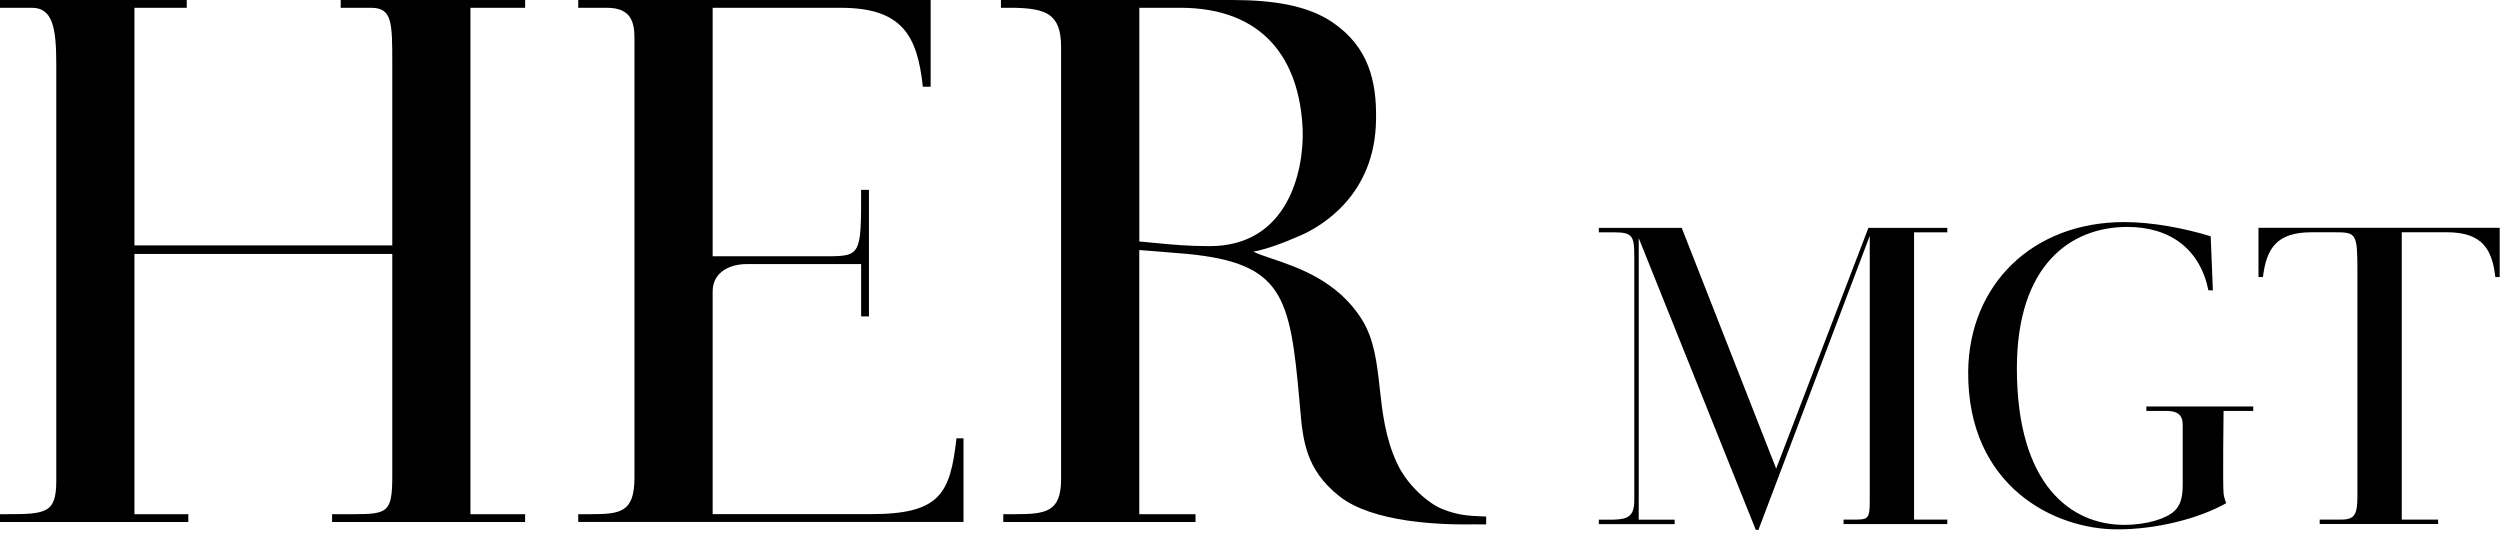
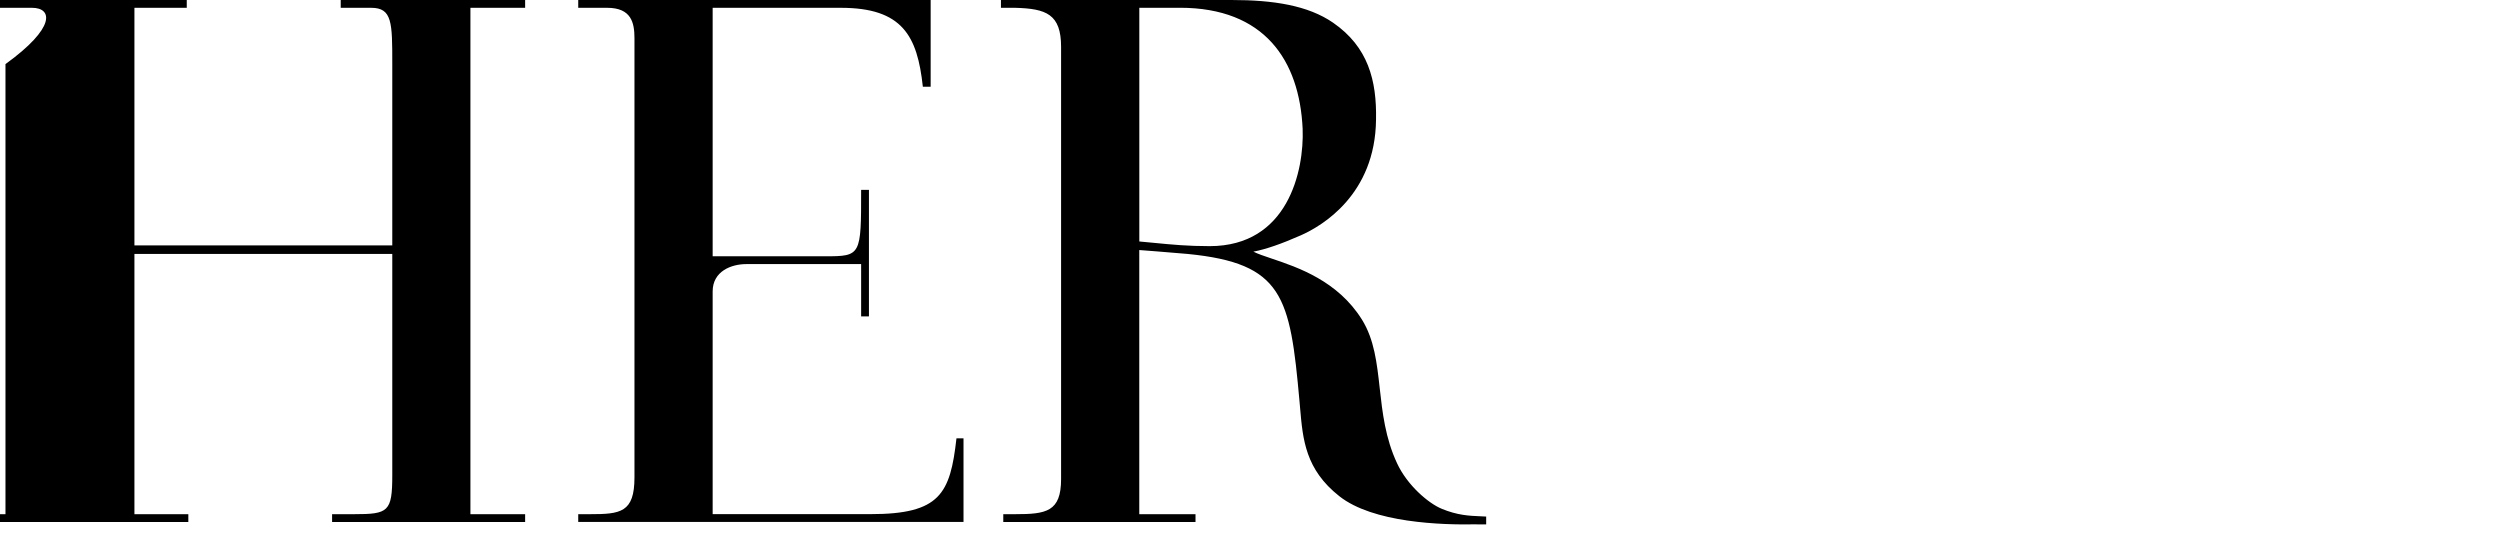
<svg xmlns="http://www.w3.org/2000/svg" width="557" height="119" viewBox="0 0 557 119" fill="none">
  <g clip-path="url(#clip0_3804_1638)">
-     <path fill-rule="evenodd" clip-rule="evenodd" d="M73.99 116.3V114.56H78.87C86.53 114.56 87.4 114.04 87.4 105.85V56.58H29.95V114.56H41.96V116.3H0V114.56H1.22C10.27 114.56 12.54 114.39 12.54 107.07V14.28C12.54 6.1 11.67 1.74 7.14 1.74H0V0H41.61V1.74H29.95V54.67H87.4V14.28C87.4 5.05 87.4 1.74 82.7 1.74H75.91V0H117V1.74H104.81V114.56H117V116.3H74H73.99ZM128.83 116.3V114.56H131.44C138.23 114.56 141.36 114.21 141.36 106.38V8.53C141.36 5.05 140.66 1.74 135.27 1.74H128.83V0H207.35V19.32H205.61C204.39 8 201.08 1.74 187.33 1.74H158.78V57.1H183.85C191.86 57.1 191.86 56.93 191.86 42.3H193.6V70.5H191.86V58.84H166.27C162.96 58.84 158.78 60.41 158.78 64.93V114.55H193.95C209.45 114.55 211.71 110.02 213.1 97.66H214.67V116.29H128.84L128.83 116.3ZM298.4 110.55C305.88 116.47 321.03 116.99 329.04 116.82L329.03 116.83H331.12V115.09C330.682 115.063 330.24 115.045 329.789 115.026C327.377 114.926 324.722 114.816 321.2 113.35C318.24 112.13 313.54 108.12 311.28 103.25C308.635 97.612 308.001 91.892 307.403 86.499C306.782 80.901 306.2 75.656 303.45 71.22C298.049 62.568 289.186 59.582 283.369 57.622C281.69 57.056 280.265 56.576 279.25 56.07C282.04 55.54 285.52 54.33 289.87 52.41C294.57 50.32 306.41 43.35 306.58 26.64C306.75 17.93 304.83 10.45 297 5.05C291.43 1.22 283.77 0 274.37 0H223.01V1.74H226.14C233.1 1.92 236.41 3.14 236.41 10.45V106.73C236.41 114.04 233.1 114.56 226.14 114.56H223.53V116.3H266.36V114.56H253.83V55.71C253.83 55.71 260.79 56.23 264.62 56.58C285.86 58.67 287.43 65.98 289.52 89.31C289.573 89.883 289.623 90.456 289.672 91.027C290.268 97.914 290.846 104.603 298.4 110.55ZM253.84 1.74H262.89L262.9 1.73C281.7 1.73 289.53 13.4 290.23 28.72C290.58 38.13 286.92 54.84 269.51 54.84C264.645 54.84 261.222 54.508 257.111 54.11C256.076 54.009 254.997 53.905 253.84 53.8V1.74Z" fill="black" />
-     <path fill-rule="evenodd" clip-rule="evenodd" d="M495.41 91.57C495.41 91.57 495.21 107.87 495.41 109.94C495.51 110.93 496 112.11 496 112.11C489.87 115.57 480.39 117.94 471.9 117.94C457.77 118.04 438.31 108.36 438.51 82.77C438.71 63.51 452.74 49.48 473.28 49.48C479.6 49.48 486.72 50.86 492.54 52.64L493.03 64.69H492.04C490.16 55.5 483.54 50.56 473.96 50.56C461.32 50.56 449.36 59.06 449.36 82.07C449.36 108.05 461.41 116.94 473.27 116.94C478.51 116.94 482.85 115.46 484.53 113.78C485.62 112.69 486.31 111.21 486.31 108.05V94.71C486.31 92.44 485.22 91.55 482.56 91.55H478.21V90.56H502.02V91.55H495.4L495.41 91.57ZM410.75 116.76V115.77H412.73C416.19 115.77 416.58 115.77 416.58 111.62V52.55L391.78 118.05H391.19L365.11 53.05V115.78H373.11V116.77H356.22V115.78H359.48C362.84 115.68 364.12 114.99 364.12 111.33V57.29C364.12 52.65 363.82 51.76 359.58 51.76H356.22V50.77H374.69L395.73 104.41L416.28 50.77H433.86V51.76H426.45V115.77H433.86V116.76H410.75ZM545.19 51.75C553.19 51.75 555.27 55.7 555.96 61.73H556.93V50.76H503.19V61.73H504.18C504.97 55.31 507.25 51.75 515.05 51.75H520.09C525.03 51.75 525.23 51.95 525.23 60.54V110.43C525.23 114.48 524.73 115.76 521.67 115.76H516.83V116.75H543.21V115.76H535.11V51.75H545.19Z" fill="black" />
+     <path fill-rule="evenodd" clip-rule="evenodd" d="M73.99 116.3V114.56H78.87C86.53 114.56 87.4 114.04 87.4 105.85V56.58H29.95V114.56H41.96V116.3H0V114.56H1.22V14.28C12.54 6.1 11.67 1.74 7.14 1.74H0V0H41.61V1.74H29.95V54.67H87.4V14.28C87.4 5.05 87.4 1.74 82.7 1.74H75.91V0H117V1.74H104.81V114.56H117V116.3H74H73.99ZM128.83 116.3V114.56H131.44C138.23 114.56 141.36 114.21 141.36 106.38V8.53C141.36 5.05 140.66 1.74 135.27 1.74H128.83V0H207.35V19.32H205.61C204.39 8 201.08 1.74 187.33 1.74H158.78V57.1H183.85C191.86 57.1 191.86 56.93 191.86 42.3H193.6V70.5H191.86V58.84H166.27C162.96 58.84 158.78 60.41 158.78 64.93V114.55H193.95C209.45 114.55 211.71 110.02 213.1 97.66H214.67V116.29H128.84L128.83 116.3ZM298.4 110.55C305.88 116.47 321.03 116.99 329.04 116.82L329.03 116.83H331.12V115.09C330.682 115.063 330.24 115.045 329.789 115.026C327.377 114.926 324.722 114.816 321.2 113.35C318.24 112.13 313.54 108.12 311.28 103.25C308.635 97.612 308.001 91.892 307.403 86.499C306.782 80.901 306.2 75.656 303.45 71.22C298.049 62.568 289.186 59.582 283.369 57.622C281.69 57.056 280.265 56.576 279.25 56.07C282.04 55.54 285.52 54.33 289.87 52.41C294.57 50.32 306.41 43.35 306.58 26.64C306.75 17.93 304.83 10.45 297 5.05C291.43 1.22 283.77 0 274.37 0H223.01V1.74H226.14C233.1 1.92 236.41 3.14 236.41 10.45V106.73C236.41 114.04 233.1 114.56 226.14 114.56H223.53V116.3H266.36V114.56H253.83V55.71C253.83 55.71 260.79 56.23 264.62 56.58C285.86 58.67 287.43 65.98 289.52 89.31C289.573 89.883 289.623 90.456 289.672 91.027C290.268 97.914 290.846 104.603 298.4 110.55ZM253.84 1.74H262.89L262.9 1.73C281.7 1.73 289.53 13.4 290.23 28.72C290.58 38.13 286.92 54.84 269.51 54.84C264.645 54.84 261.222 54.508 257.111 54.11C256.076 54.009 254.997 53.905 253.84 53.8V1.74Z" fill="black" />
  </g>
  <defs>
    <clipPath id="clip0_3804_1638">
      <rect width="556.95" height="118.04" fill="white" />
    </clipPath>
  </defs>
</svg>